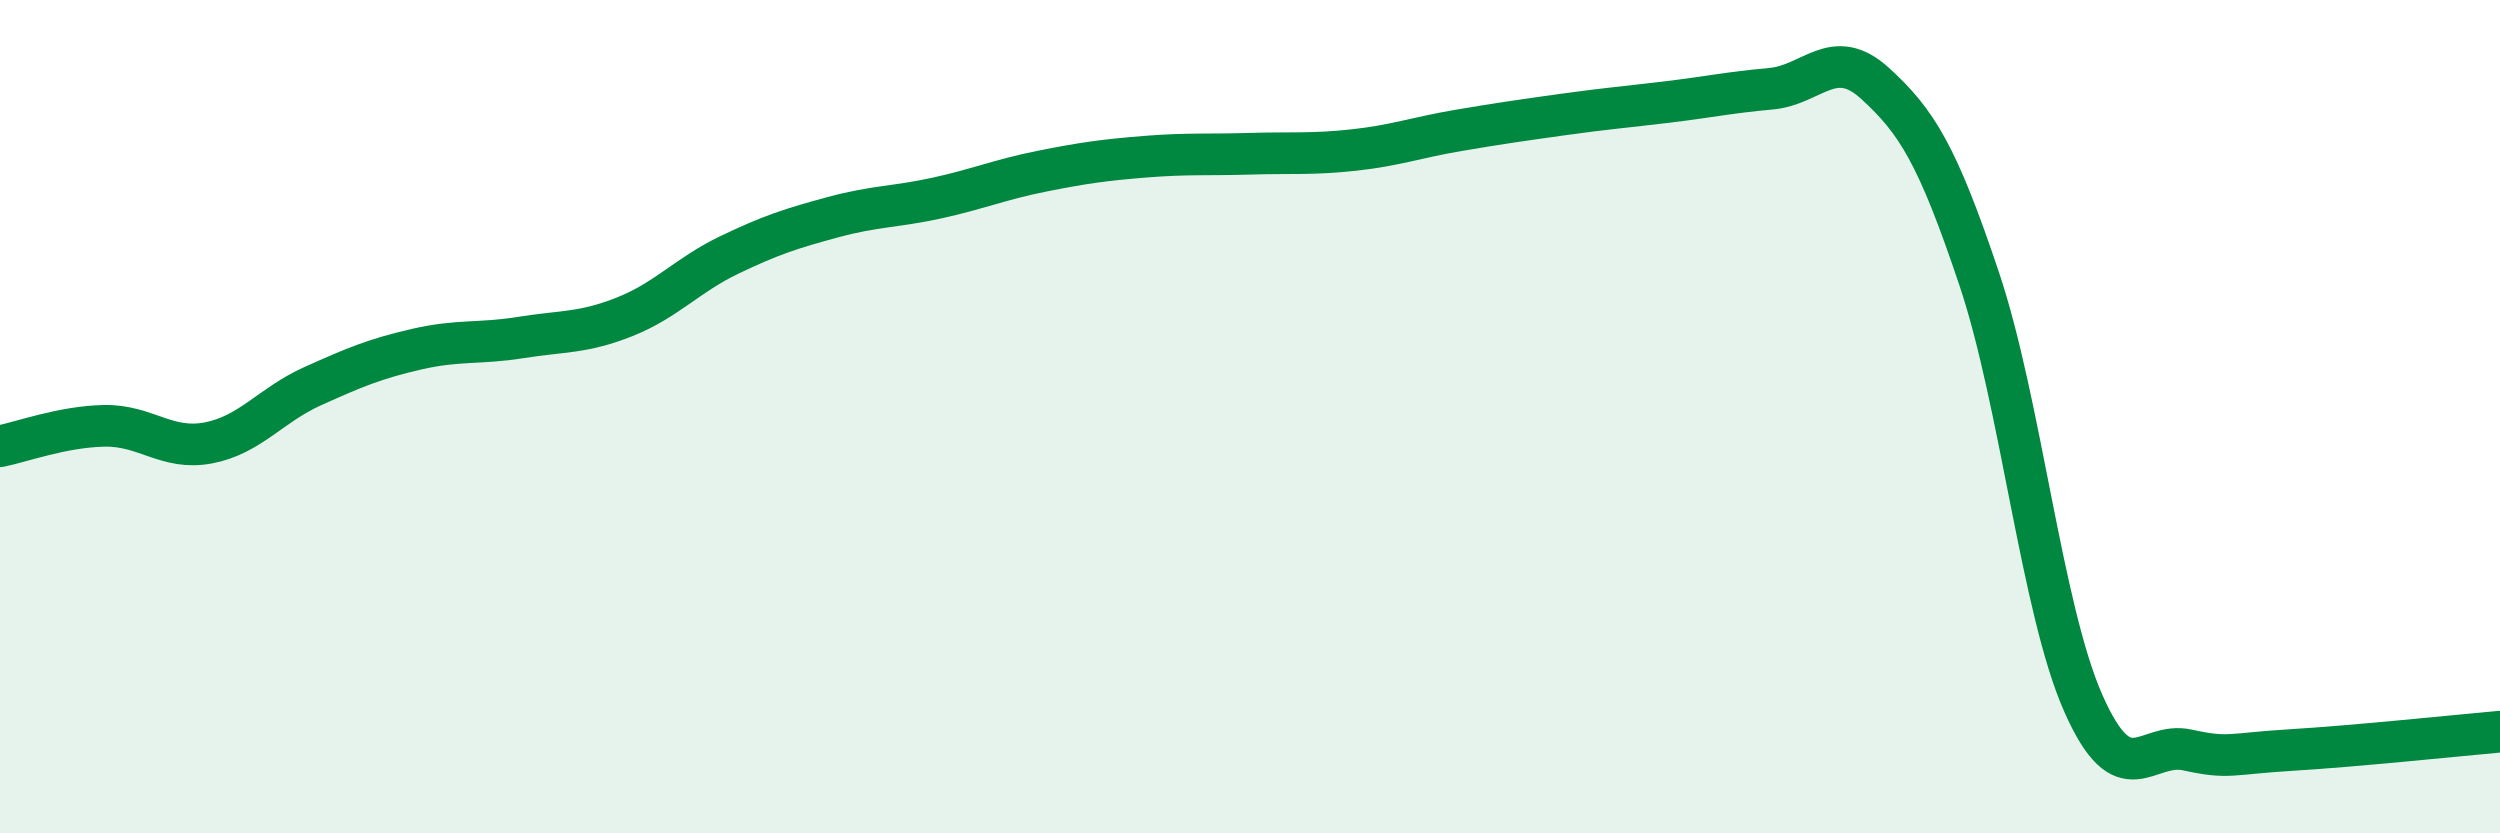
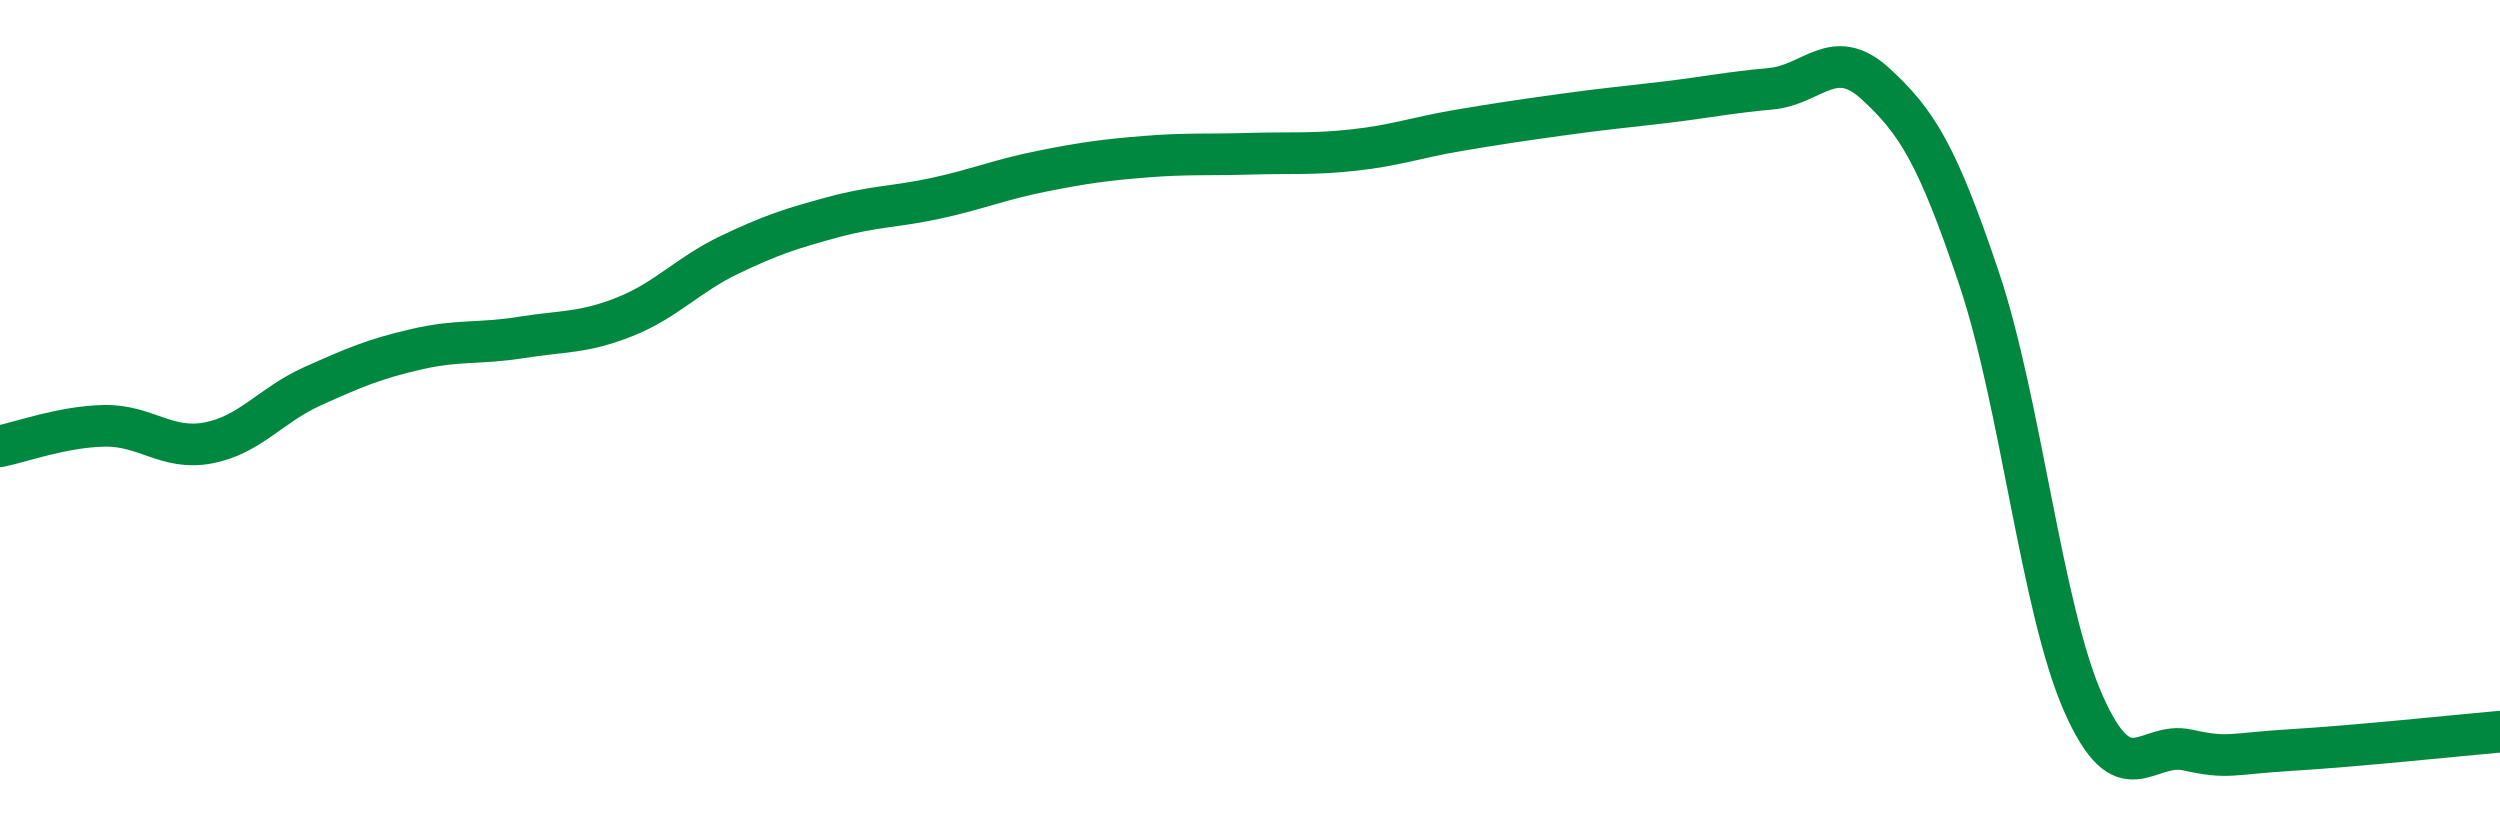
<svg xmlns="http://www.w3.org/2000/svg" width="60" height="20" viewBox="0 0 60 20">
-   <path d="M 0,10.71 C 0.5,10.61 1.5,10.24 2.5,10.22 C 3.5,10.2 4,10.82 5,10.63 C 6,10.44 6.5,9.72 7.5,9.27 C 8.5,8.82 9,8.61 10,8.38 C 11,8.15 11.5,8.26 12.5,8.1 C 13.5,7.94 14,8 15,7.6 C 16,7.2 16.5,6.6 17.5,6.12 C 18.5,5.64 19,5.48 20,5.21 C 21,4.94 21.5,4.97 22.5,4.75 C 23.5,4.53 24,4.31 25,4.11 C 26,3.91 26.5,3.84 27.5,3.76 C 28.5,3.68 29,3.72 30,3.69 C 31,3.66 31.5,3.71 32.5,3.6 C 33.5,3.49 34,3.3 35,3.13 C 36,2.96 36.5,2.89 37.5,2.75 C 38.5,2.61 39,2.57 40,2.45 C 41,2.33 41.5,2.22 42.5,2.13 C 43.5,2.04 44,1.09 45,2 C 46,2.91 46.5,3.71 47.5,6.69 C 48.5,9.67 49,14.62 50,16.88 C 51,19.14 51.5,17.78 52.5,18 C 53.5,18.22 53.5,18.09 55,18 C 56.5,17.91 59,17.65 60,17.56L60 20L0 20Z" fill="#008740" opacity="0.1" stroke-linecap="round" stroke-linejoin="round" />
  <path d="M 0,10.71 C 0.5,10.61 1.5,10.24 2.5,10.22 C 3.5,10.2 4,10.82 5,10.63 C 6,10.44 6.5,9.72 7.5,9.27 C 8.5,8.82 9,8.61 10,8.38 C 11,8.15 11.5,8.26 12.5,8.1 C 13.5,7.94 14,8 15,7.6 C 16,7.2 16.5,6.6 17.5,6.12 C 18.5,5.64 19,5.48 20,5.21 C 21,4.94 21.5,4.97 22.5,4.75 C 23.5,4.53 24,4.31 25,4.11 C 26,3.91 26.5,3.84 27.5,3.76 C 28.5,3.68 29,3.72 30,3.69 C 31,3.66 31.5,3.71 32.5,3.6 C 33.5,3.49 34,3.3 35,3.13 C 36,2.96 36.5,2.89 37.5,2.75 C 38.5,2.61 39,2.57 40,2.45 C 41,2.33 41.5,2.22 42.5,2.13 C 43.5,2.04 44,1.09 45,2 C 46,2.91 46.5,3.71 47.5,6.69 C 48.5,9.67 49,14.62 50,16.88 C 51,19.14 51.5,17.78 52.5,18 C 53.5,18.22 53.5,18.09 55,18 C 56.5,17.91 59,17.65 60,17.56" stroke="#008740" stroke-width="1" fill="none" stroke-linecap="round" stroke-linejoin="round" />
</svg>